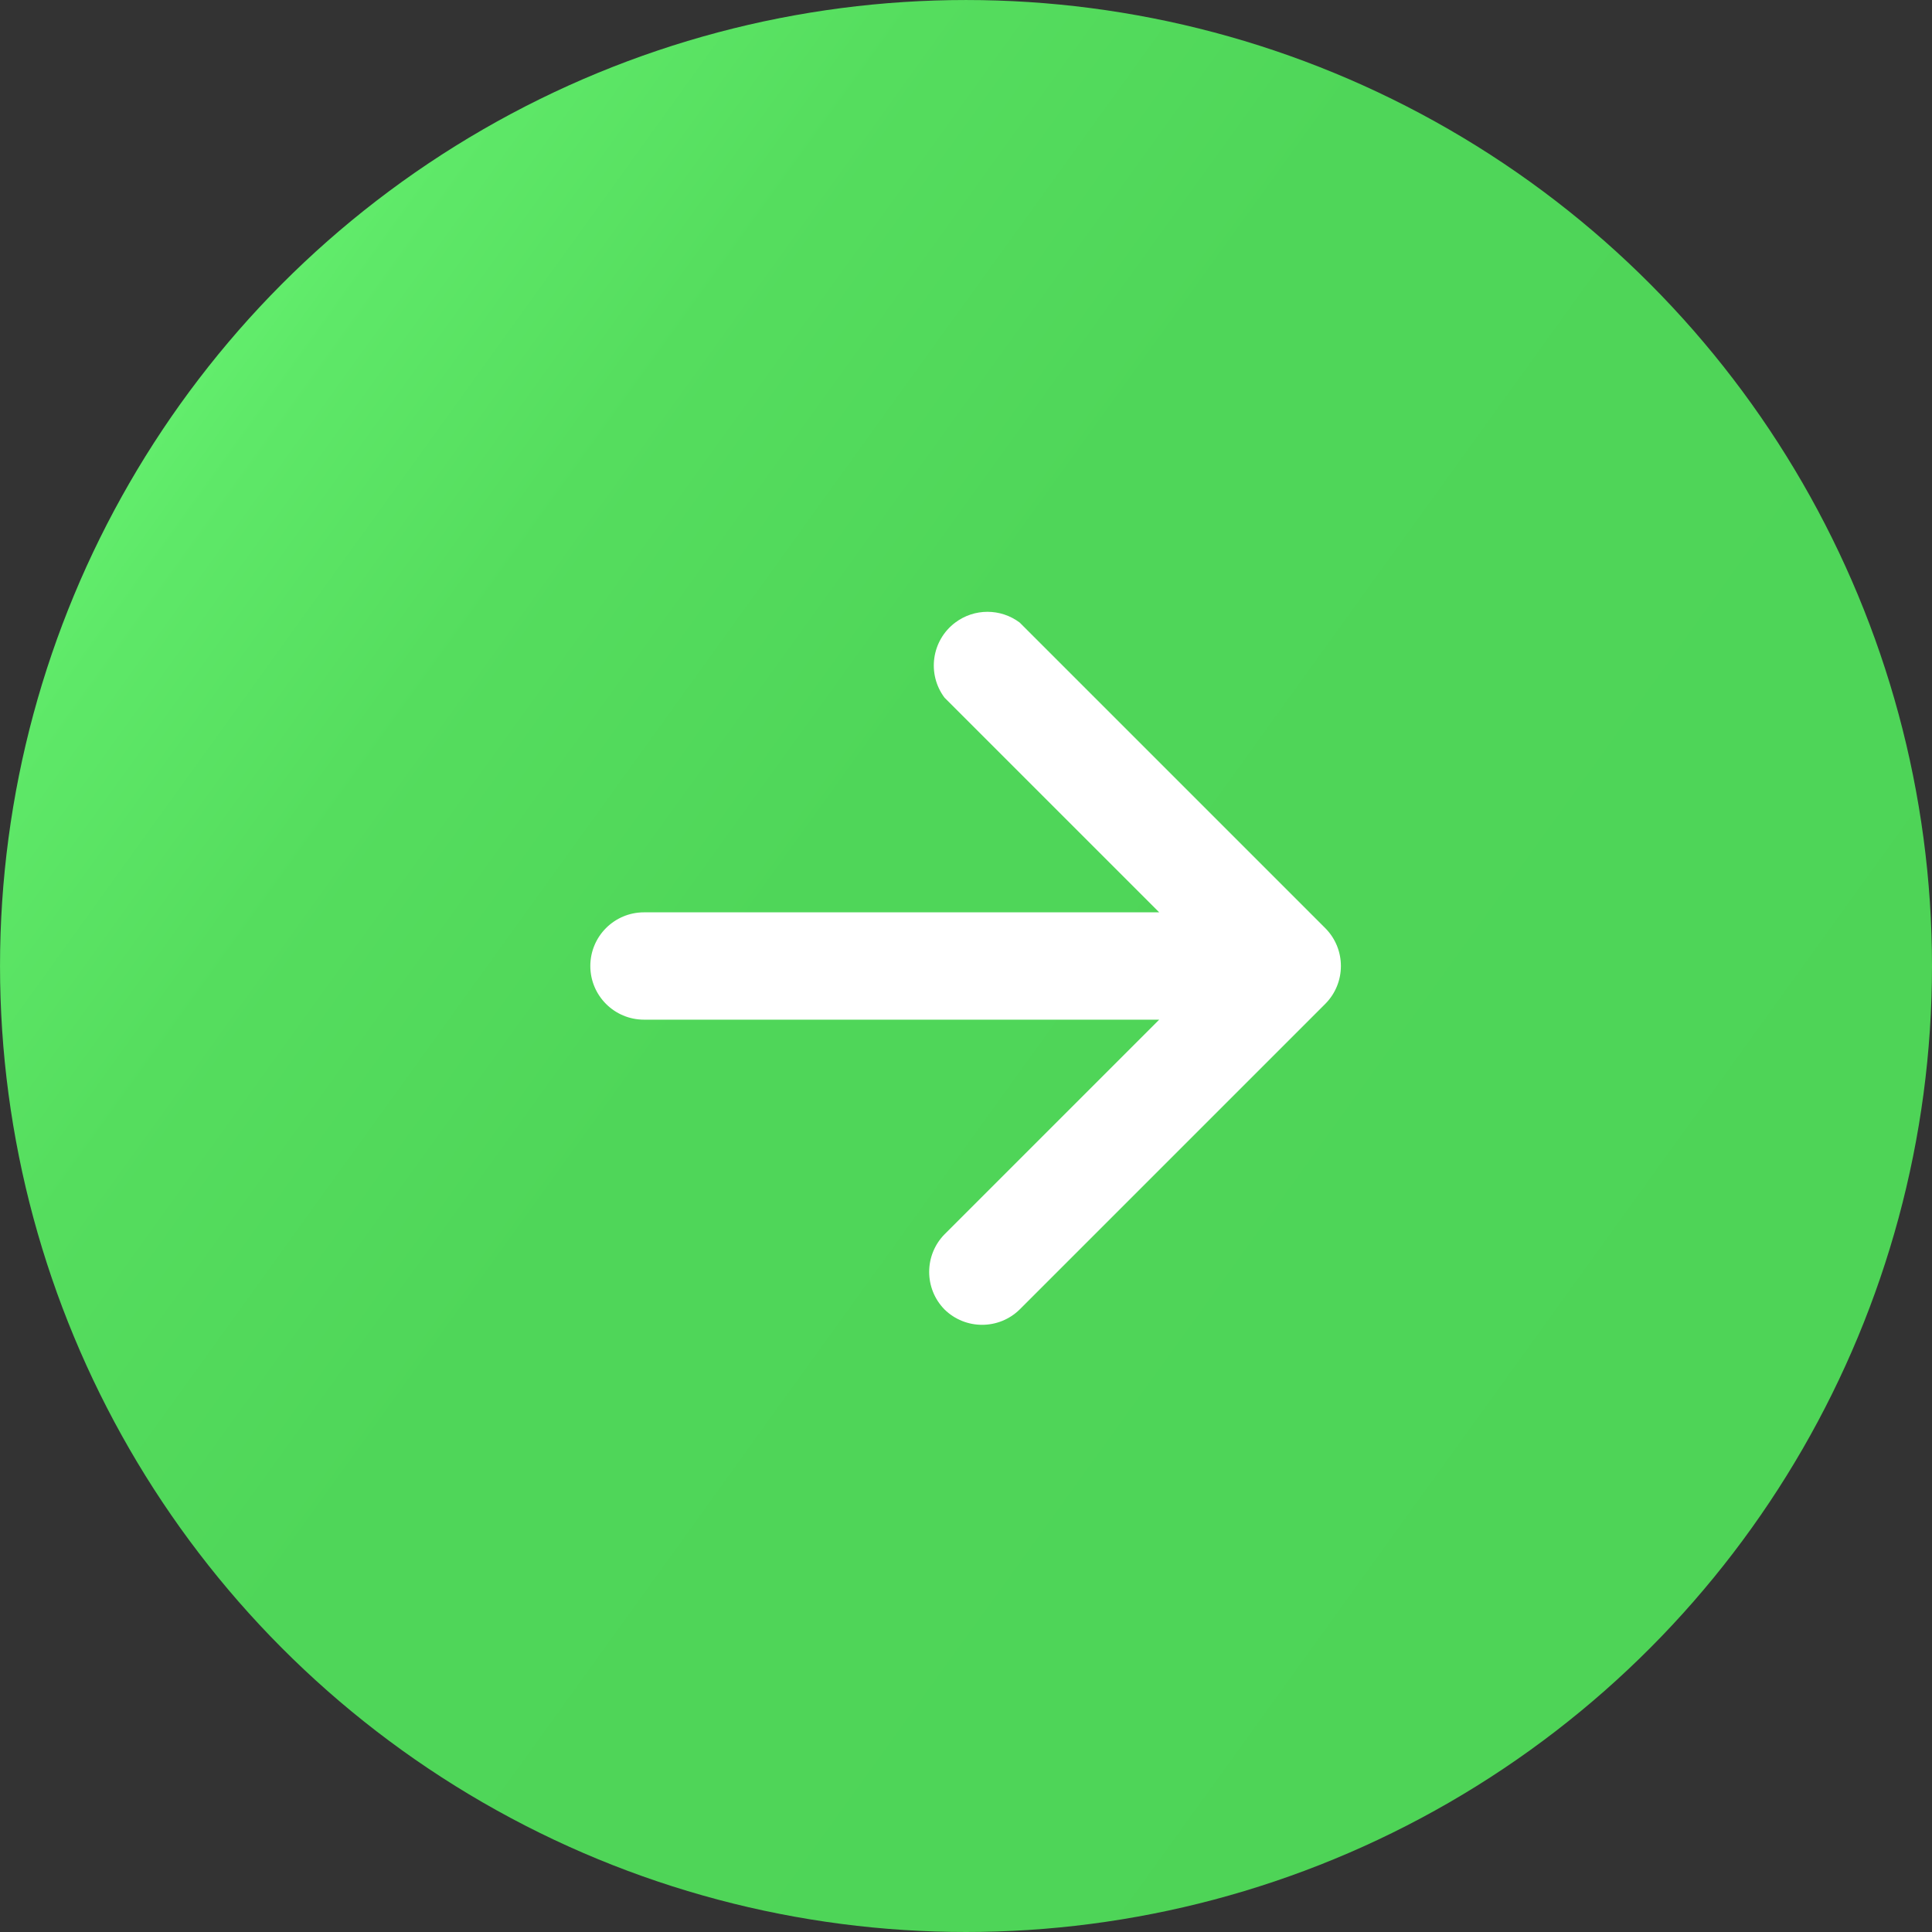
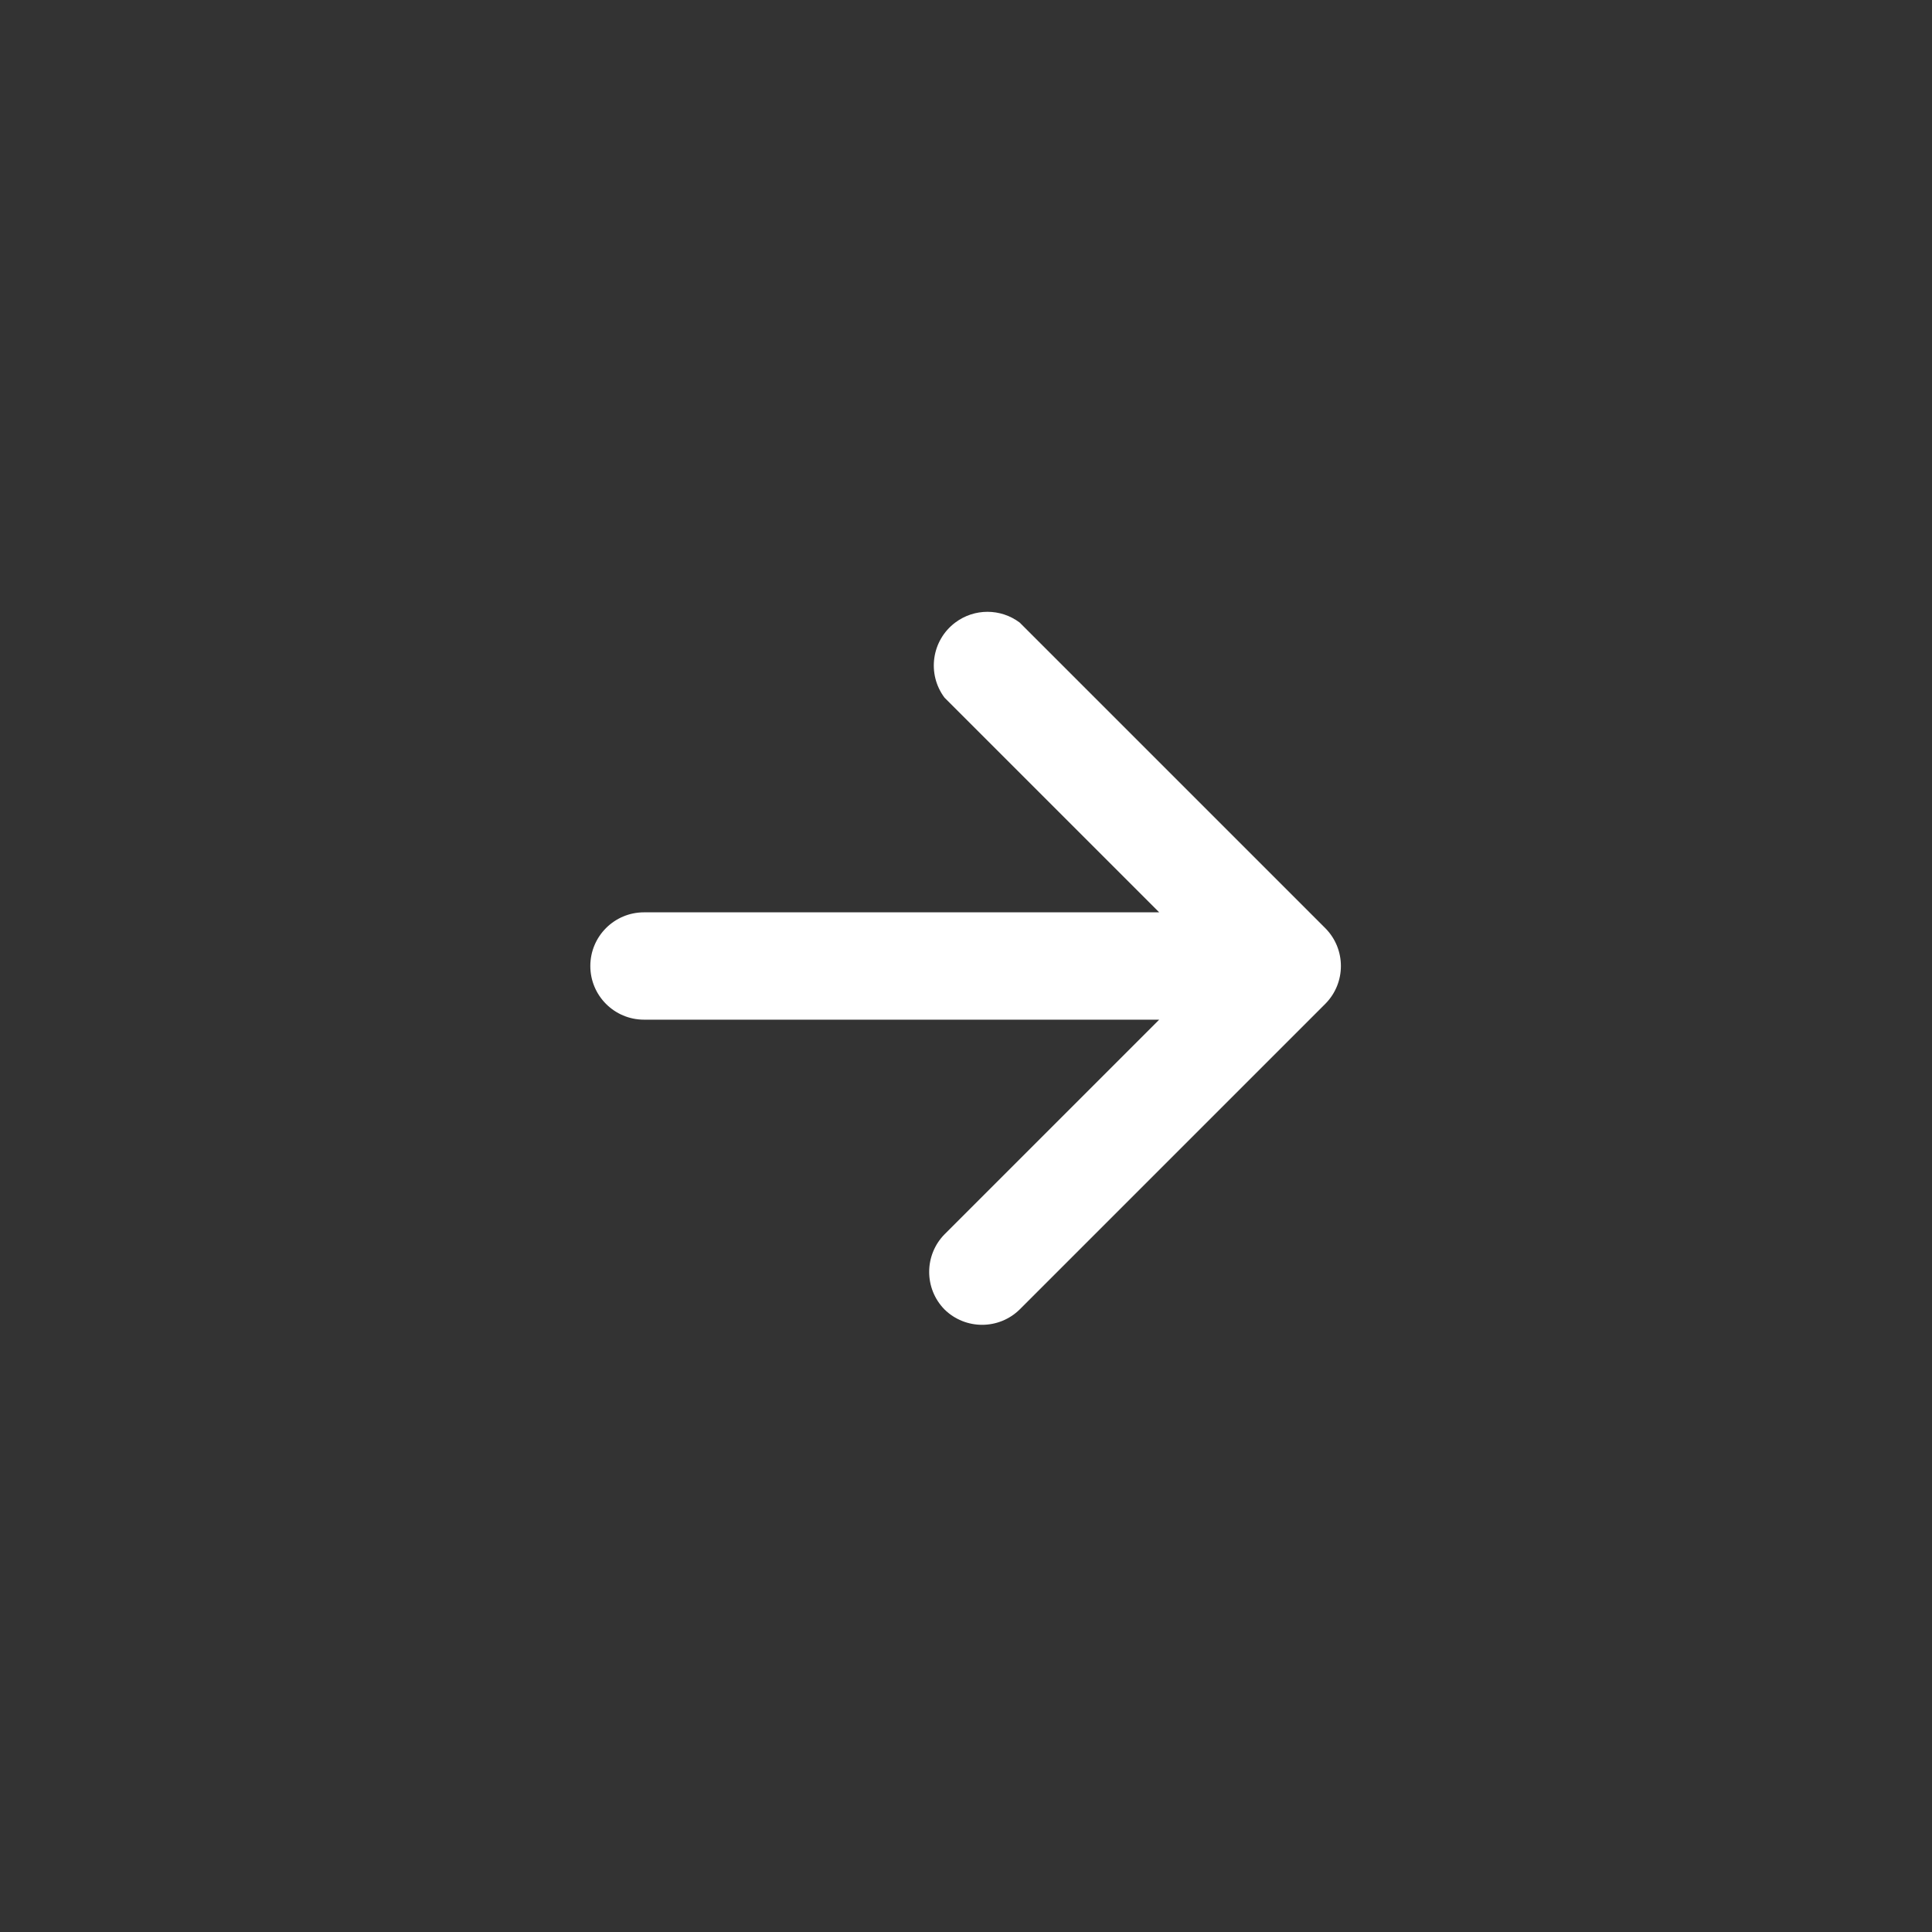
<svg xmlns="http://www.w3.org/2000/svg" version="1.1" id="Layer_1" x="0px" y="0px" width="110.679px" height="110.679px" viewBox="454.773 440.482 110.679 110.679" enable-background="new 454.773 440.482 110.679 110.679" xml:space="preserve">
  <rect x="454.773" y="440.482" width="110.679" height="110.679" fill="#333333" stroke="none" />
  <g>
    <linearGradient id="SVGID_1_" gradientUnits="userSpaceOnUse" x1="465.206" y1="515.669" x2="555.021" y2="450.978" gradientTransform="matrix(1 0 0 -1 0 979.144)">
      <stop offset="0" style="stop-color:#62ED6C" />
      <stop offset="0.04" style="stop-color:#5EE868" />
      <stop offset="0.192" style="stop-color:#55DD5E" />
      <stop offset="0.406" style="stop-color:#4FD659" />
      <stop offset="1" style="stop-color:#4ED457" />
    </linearGradient>
-     <circle fill="url(#SVGID_1_)" cx="510.113" cy="495.822" r="55.339" />
    <path fill="#FFFFFF" d="M521.181,492.747l-12.298-12.297c-1.019-1.358-0.743-3.286,0.615-4.304c1.093-0.82,2.596-0.82,3.689,0   l17.524,17.524c1.172,1.195,1.172,3.108,0,4.304l0,0l-17.524,17.524c-1.195,1.172-3.108,1.172-4.305,0   c-1.172-1.195-1.172-3.108,0-4.305l0,0l12.298-12.297h-29.514c-1.698,0-3.075-1.377-3.075-3.074c0-1.698,1.376-3.075,3.075-3.075   H521.181L521.181,492.747z" />
  </g>
</svg>